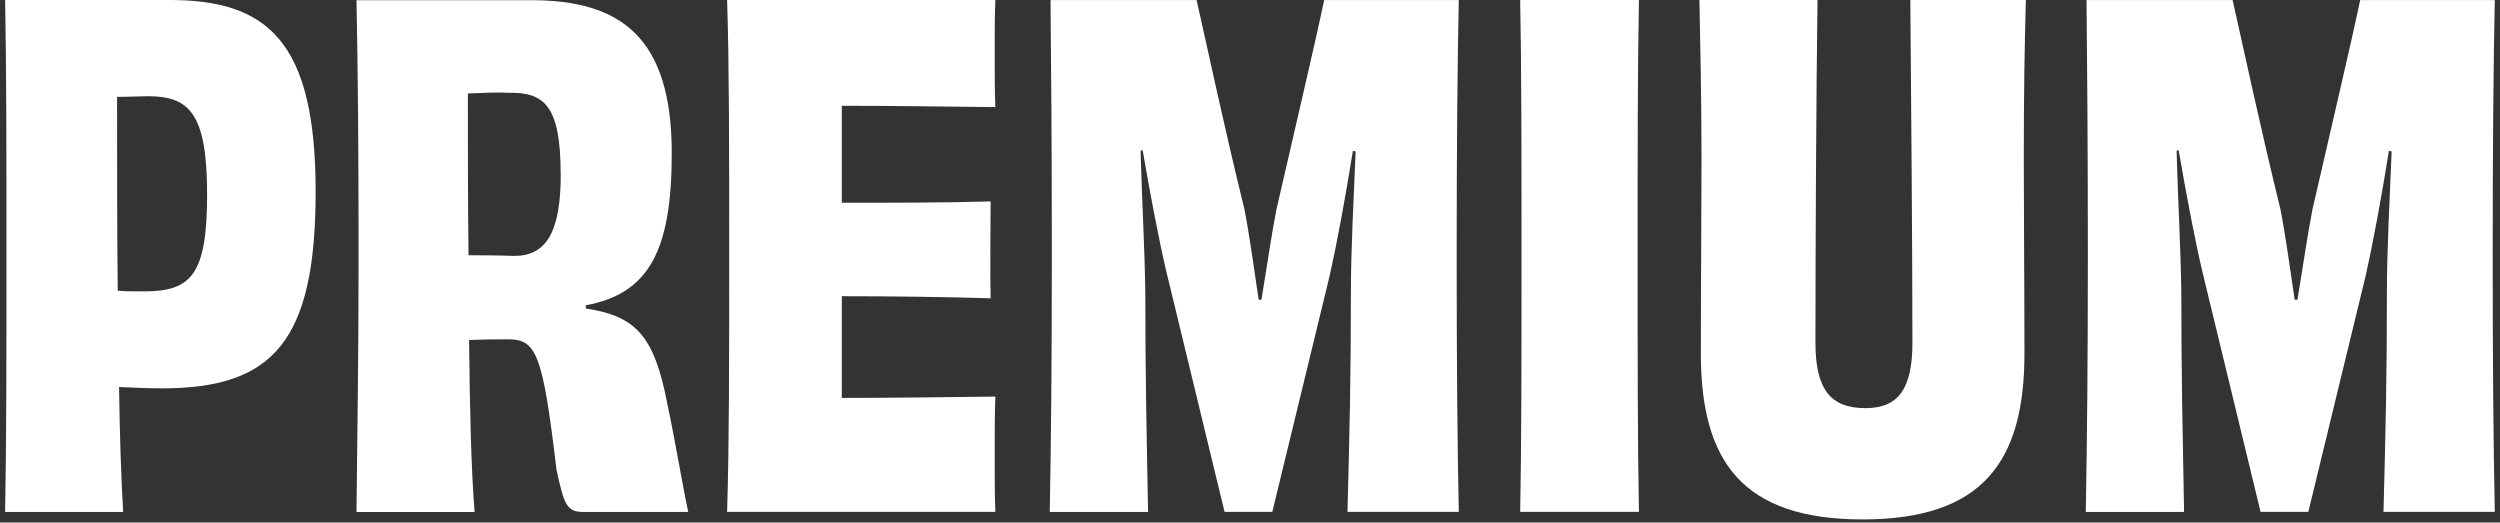
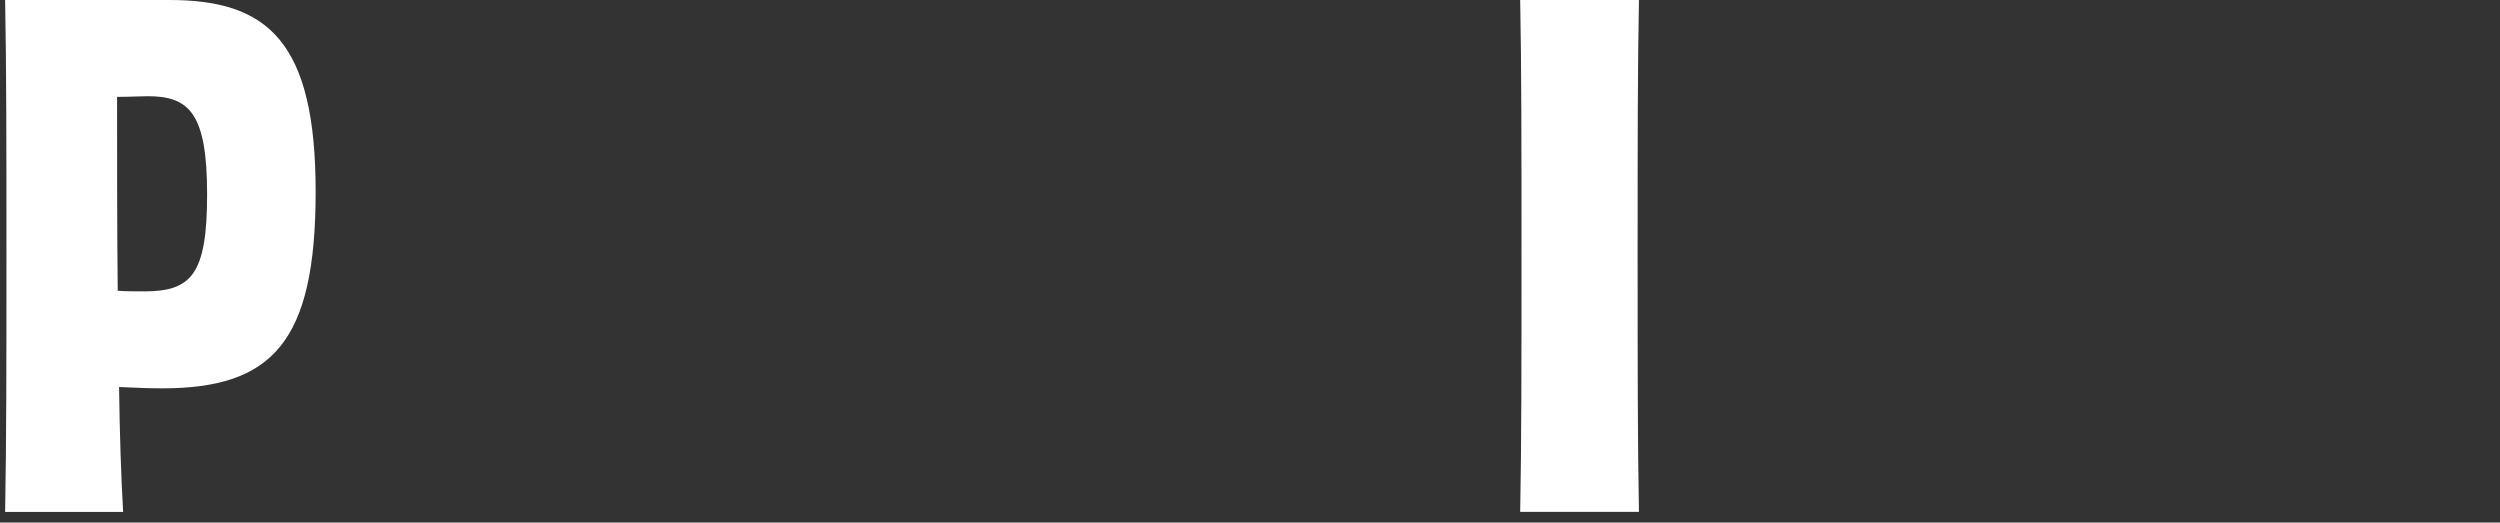
<svg xmlns="http://www.w3.org/2000/svg" width="244" height="51" viewBox="0 0 244 51" fill="none">
  <rect x="0" y="0" width="244" height="51" fill="#333333" stroke="none" />
  <path d="M16.551 0C26.144 0 30.807 4.061 30.807 18.715C30.807 33.369 26.607 37.902 15.82 37.902C14.423 37.902 13.156 37.837 11.62 37.772C11.685 42.5 11.823 46.635 12.018 49.965H0.5C0.63 42.768 0.63 35.645 0.63 24.987C0.63 14.33 0.63 6.864 0.5 0H16.551ZM20.214 18.983C20.214 11.055 18.484 9.39 14.423 9.39C13.822 9.39 12.554 9.455 11.426 9.455C11.426 16.116 11.426 22.508 11.49 28.373C12.156 28.438 13.026 28.438 14.09 28.438C18.688 28.438 20.214 26.773 20.214 18.974V18.983Z" fill="white" />
-   <path d="M57.182 30.112C62.048 30.843 63.843 32.776 65.11 39.308C65.906 43.036 66.646 47.569 67.173 49.965H56.913C55.313 49.965 55.045 49.234 54.314 45.839C52.982 34.645 52.38 33.119 49.651 33.119C48.254 33.119 47.45 33.119 45.784 33.183C45.849 39.974 45.988 45.839 46.321 49.974H34.794C34.859 42.777 34.998 35.653 34.998 24.996C34.998 14.339 34.933 7.206 34.794 0.018H51.844C60.632 0.018 65.563 3.682 65.563 14.94C65.563 24.534 63.297 28.66 57.172 29.797V30.131L57.182 30.112ZM54.721 16.985C54.721 10.194 53.056 8.992 49.596 9.056C48.8 8.992 47.135 9.056 45.664 9.121C45.664 14.45 45.664 19.843 45.729 24.913C46.793 24.913 48.393 24.913 50.197 24.978C53.324 24.978 54.73 22.646 54.73 16.985H54.721Z" fill="white" />
-   <path d="M97.147 0C97.082 1.203 97.082 3.33 97.082 4.996C97.082 6.79 97.082 9.196 97.147 10.454C91.753 10.389 86.424 10.324 82.16 10.324V19.788C87.285 19.788 92.354 19.788 96.684 19.659C96.684 21.786 96.619 26.717 96.684 29.113C92.419 28.984 87.294 28.91 82.16 28.91V38.836C86.489 38.836 92.021 38.772 97.147 38.707C97.082 40.104 97.082 42.5 97.082 44.498C97.082 46.228 97.082 48.559 97.147 49.956H70.966C71.169 43.295 71.169 35.635 71.169 24.978C71.169 14.321 71.169 6.263 70.966 0H97.147Z" fill="white" />
-   <path d="M142.375 0C142.246 6.531 142.172 13.988 142.172 24.913C142.172 35.839 142.237 42.768 142.375 49.956H131.515C131.718 42.167 131.848 36.699 131.848 28.503C131.848 24.442 132.116 19.446 132.31 14.783L132.042 14.719C131.311 19.316 130.441 23.979 129.775 26.912L124.178 49.956H119.516L113.854 26.578C113.123 23.516 112.254 18.919 111.523 14.654L111.319 14.719C111.449 19.511 111.717 24.044 111.782 28.512C111.782 36.773 111.911 42.231 112.05 49.965H102.457C102.586 42.768 102.66 35.506 102.66 24.923C102.66 14.339 102.596 6.541 102.531 0.009H116.787C117.786 4.404 119.516 12.535 121.449 20.39C121.912 22.721 122.384 26.116 122.846 29.252H123.115C123.651 26.051 124.114 22.795 124.576 20.463C126.371 12.6 128.304 4.478 129.239 0.009H142.366L142.375 0Z" fill="white" />
  <path d="M148.37 49.956C148.499 43.166 148.499 35.571 148.499 24.978C148.499 14.386 148.499 6.726 148.37 0H159.962C159.832 6.661 159.832 14.256 159.832 24.913C159.832 35.571 159.832 43.101 159.962 49.956H148.37Z" fill="white" />
-   <path d="M197.725 0C197.596 4.533 197.522 9.057 197.522 15.718C197.522 20.584 197.586 28.244 197.586 34.507C197.586 44.97 193.59 50.696 181.795 50.696C170 50.696 166.003 44.97 166.003 34.507C166.003 28.244 166.068 20.584 166.068 15.718C166.068 9.057 165.938 4.524 165.864 0H177.391C177.262 8.659 177.188 24.58 177.188 33.443C177.188 37.902 178.585 39.835 182.054 39.835C185.319 39.835 186.652 37.902 186.652 33.443C186.652 24.58 186.522 8.594 186.448 0H197.707L197.725 0Z" fill="white" />
-   <path d="M243.49 0C243.361 6.531 243.287 13.988 243.287 24.913C243.287 35.839 243.352 42.768 243.49 49.956H232.63C232.833 42.167 232.963 36.699 232.963 28.503C232.963 24.442 233.231 19.446 233.425 14.783L233.157 14.719C232.426 19.316 231.556 23.979 230.89 26.912L225.293 49.956H220.631L214.969 26.578C214.238 23.516 213.369 18.919 212.638 14.654L212.434 14.719C212.564 19.511 212.832 24.044 212.897 28.512C212.897 36.773 213.026 42.231 213.165 49.965H203.572C203.701 42.768 203.775 35.506 203.775 24.923C203.775 14.339 203.711 6.541 203.646 0.009H217.902C218.901 4.404 220.631 12.535 222.564 20.39C223.027 22.721 223.499 26.116 223.961 29.252H224.23C224.766 26.051 225.229 22.795 225.691 20.463C227.486 12.6 229.419 4.478 230.354 0.009H243.481L243.49 0Z" fill="white" />
</svg>